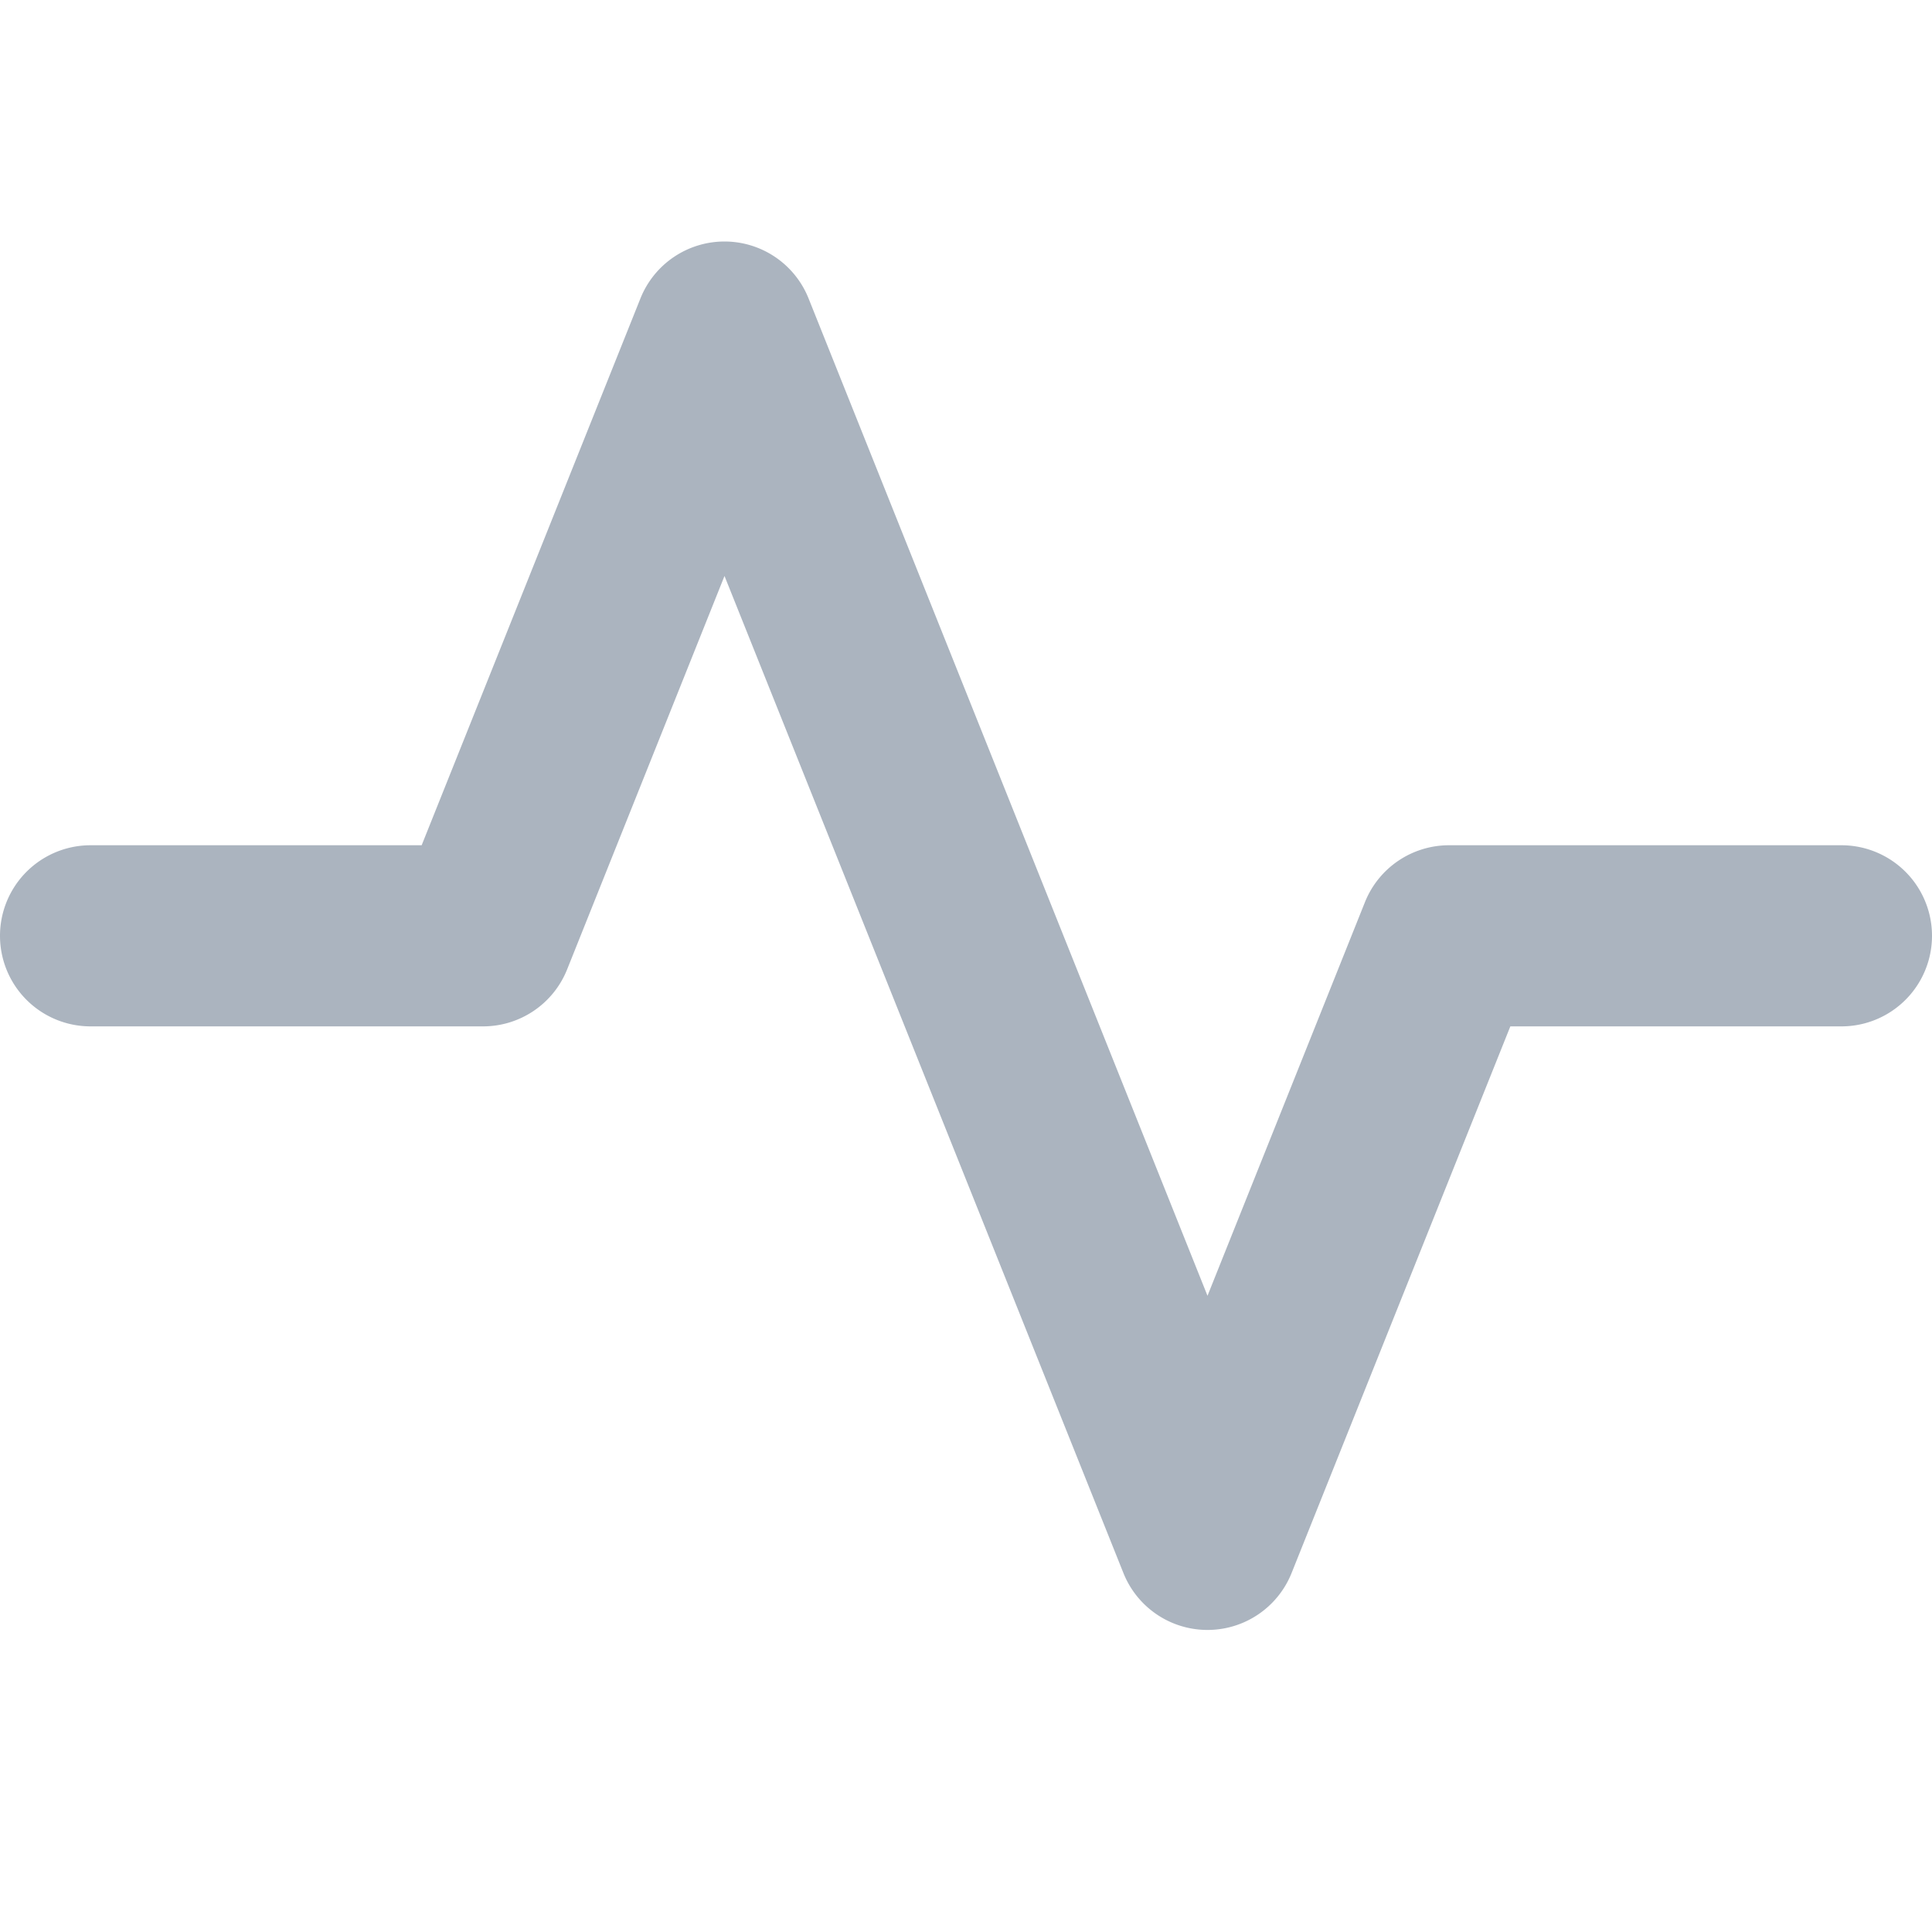
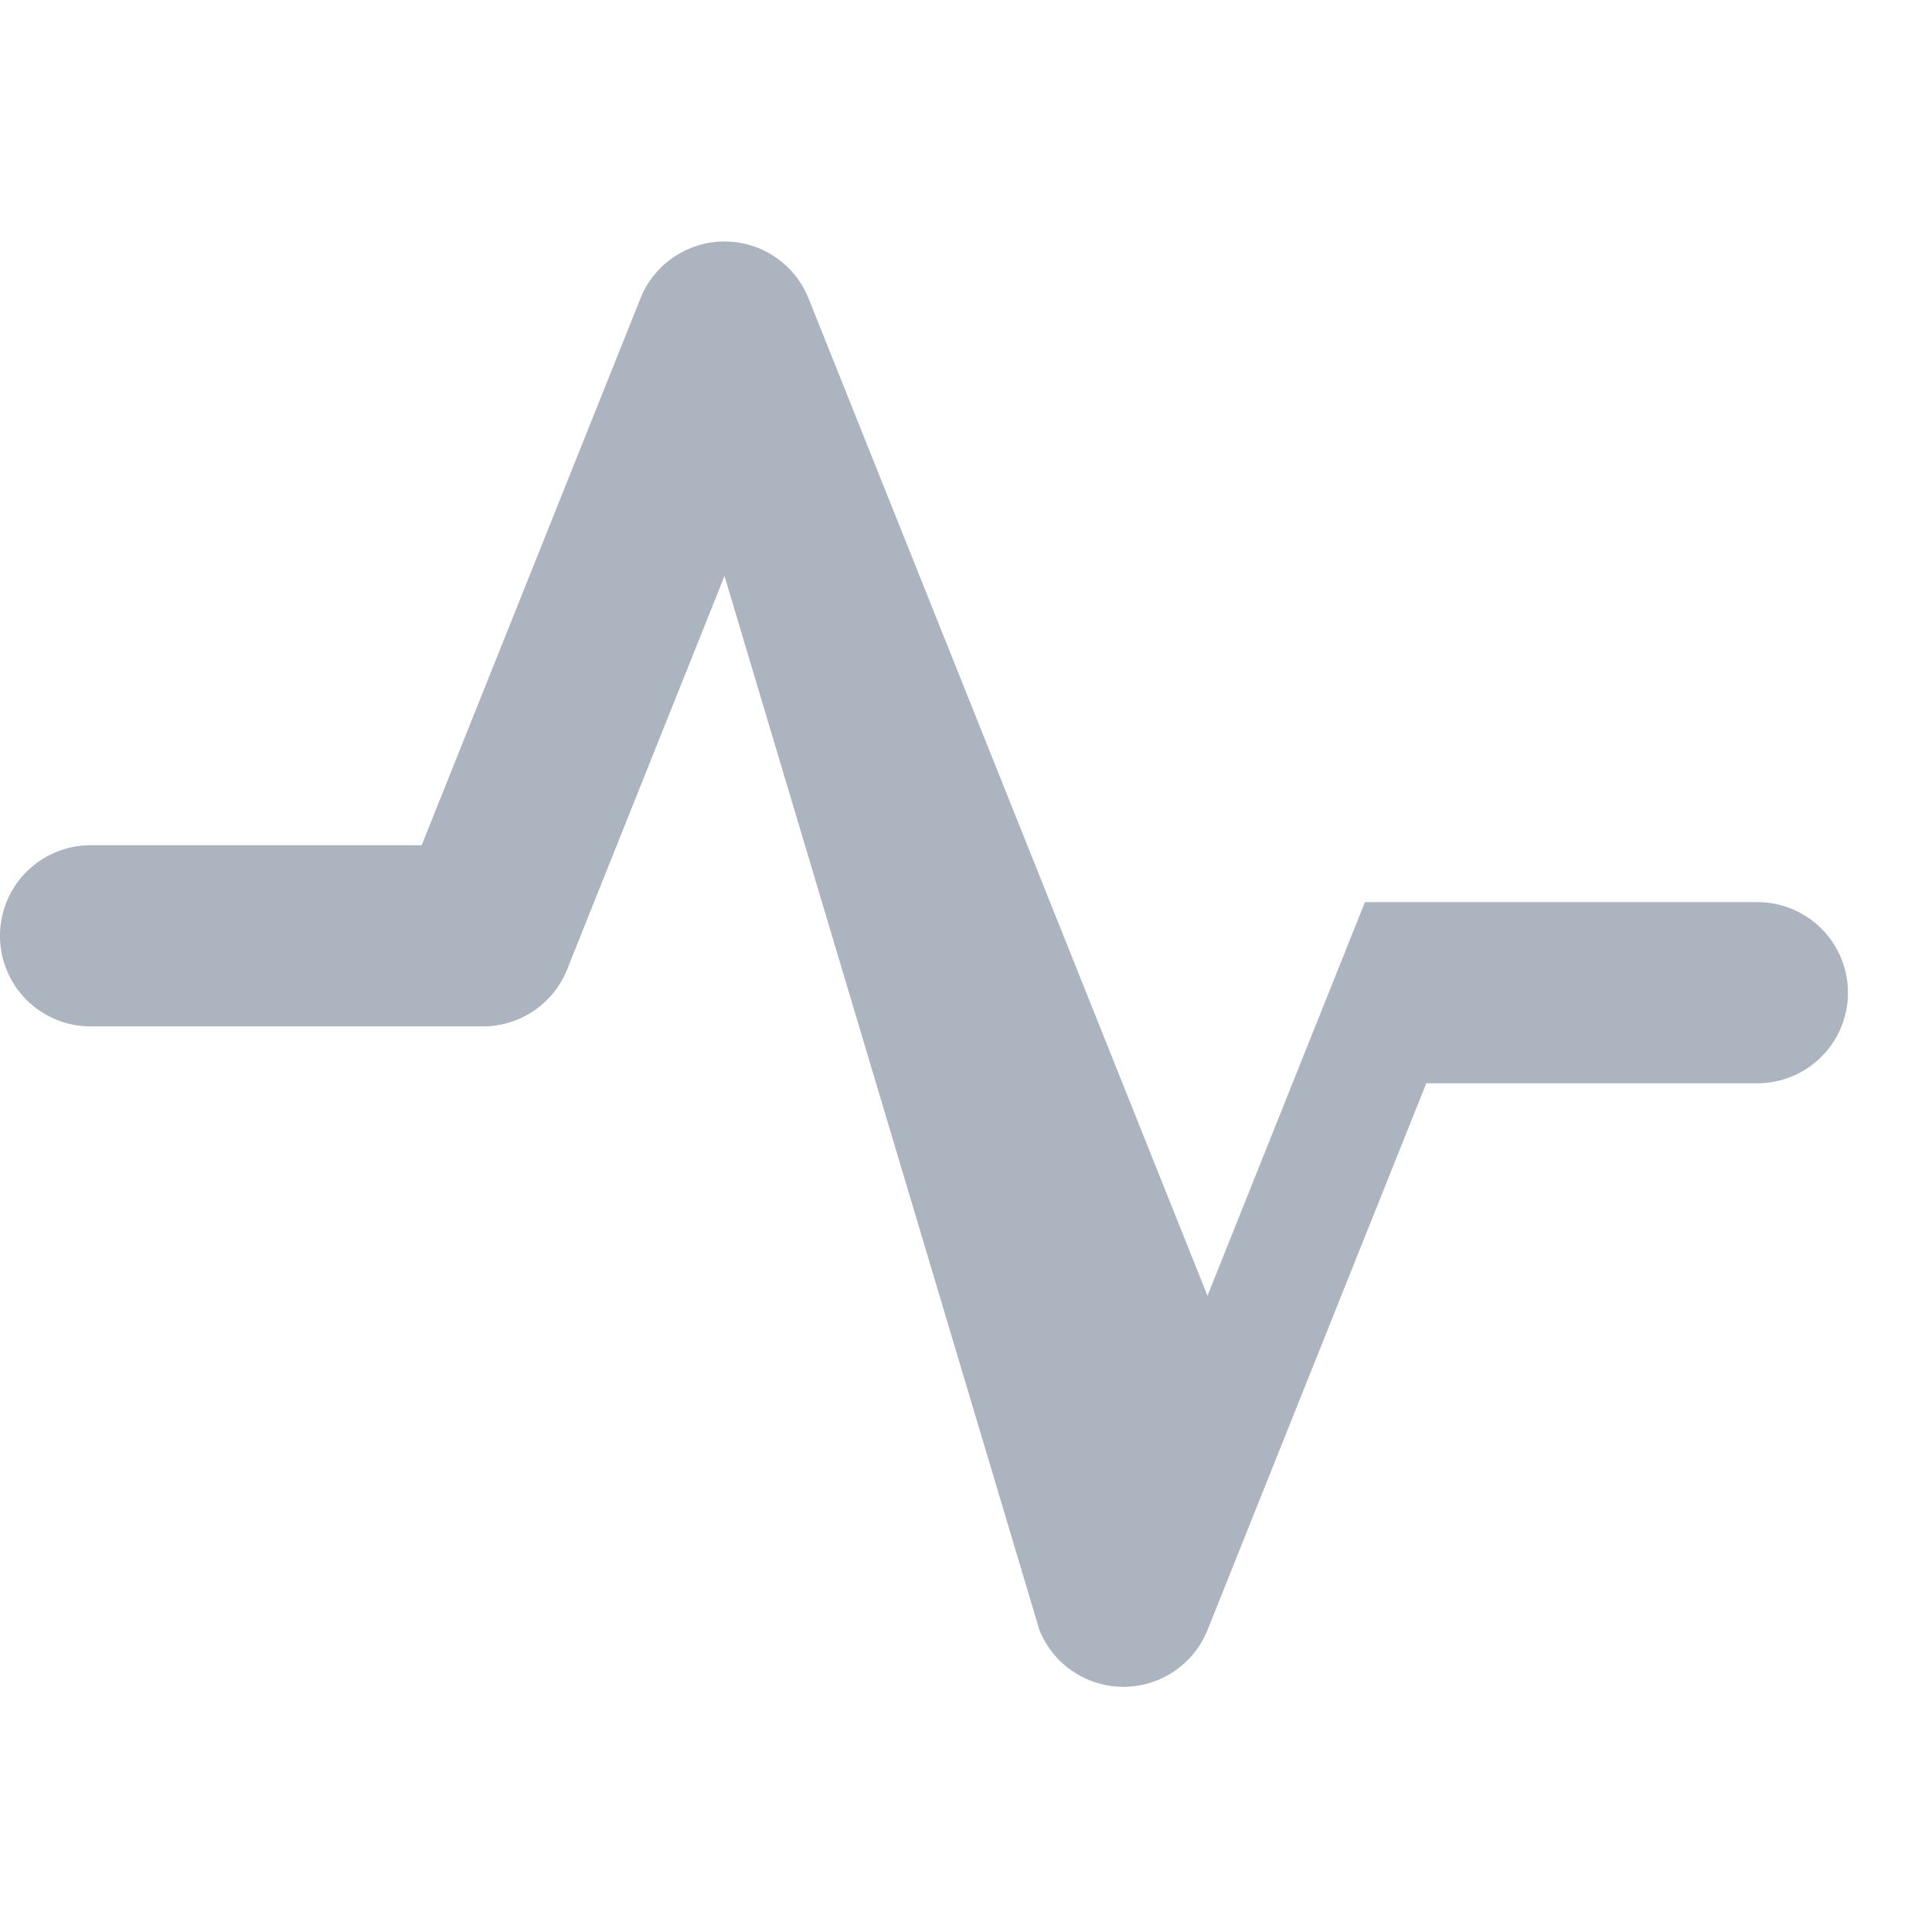
<svg xmlns="http://www.w3.org/2000/svg" version="1.1" width="14" height="14" viewBox="0 0 16 16" class="octicon octicon-pulse" aria-hidden="true" fill="#abb4bf">
-   <path fill-rule="evenodd" d="M6 2a.75.75 0 01.696.471L10 10.731l1.304-3.26A.75.75 0 0112 7h3.25a.75.75 0 010 1.5h-2.742l-1.812 4.528a.75.75 0 01-1.392 0L6 4.77 4.696 8.03A.75.75 0 014 8.5H.75a.75.75 0 010-1.5h2.742l1.812-4.529A.75.75 0 016 2z" />
+   <path fill-rule="evenodd" d="M6 2a.75.75 0 01.696.471L10 10.731l1.304-3.26h3.25a.75.75 0 010 1.5h-2.742l-1.812 4.528a.75.75 0 01-1.392 0L6 4.77 4.696 8.03A.75.75 0 014 8.5H.75a.75.75 0 010-1.5h2.742l1.812-4.529A.75.75 0 016 2z" />
</svg>